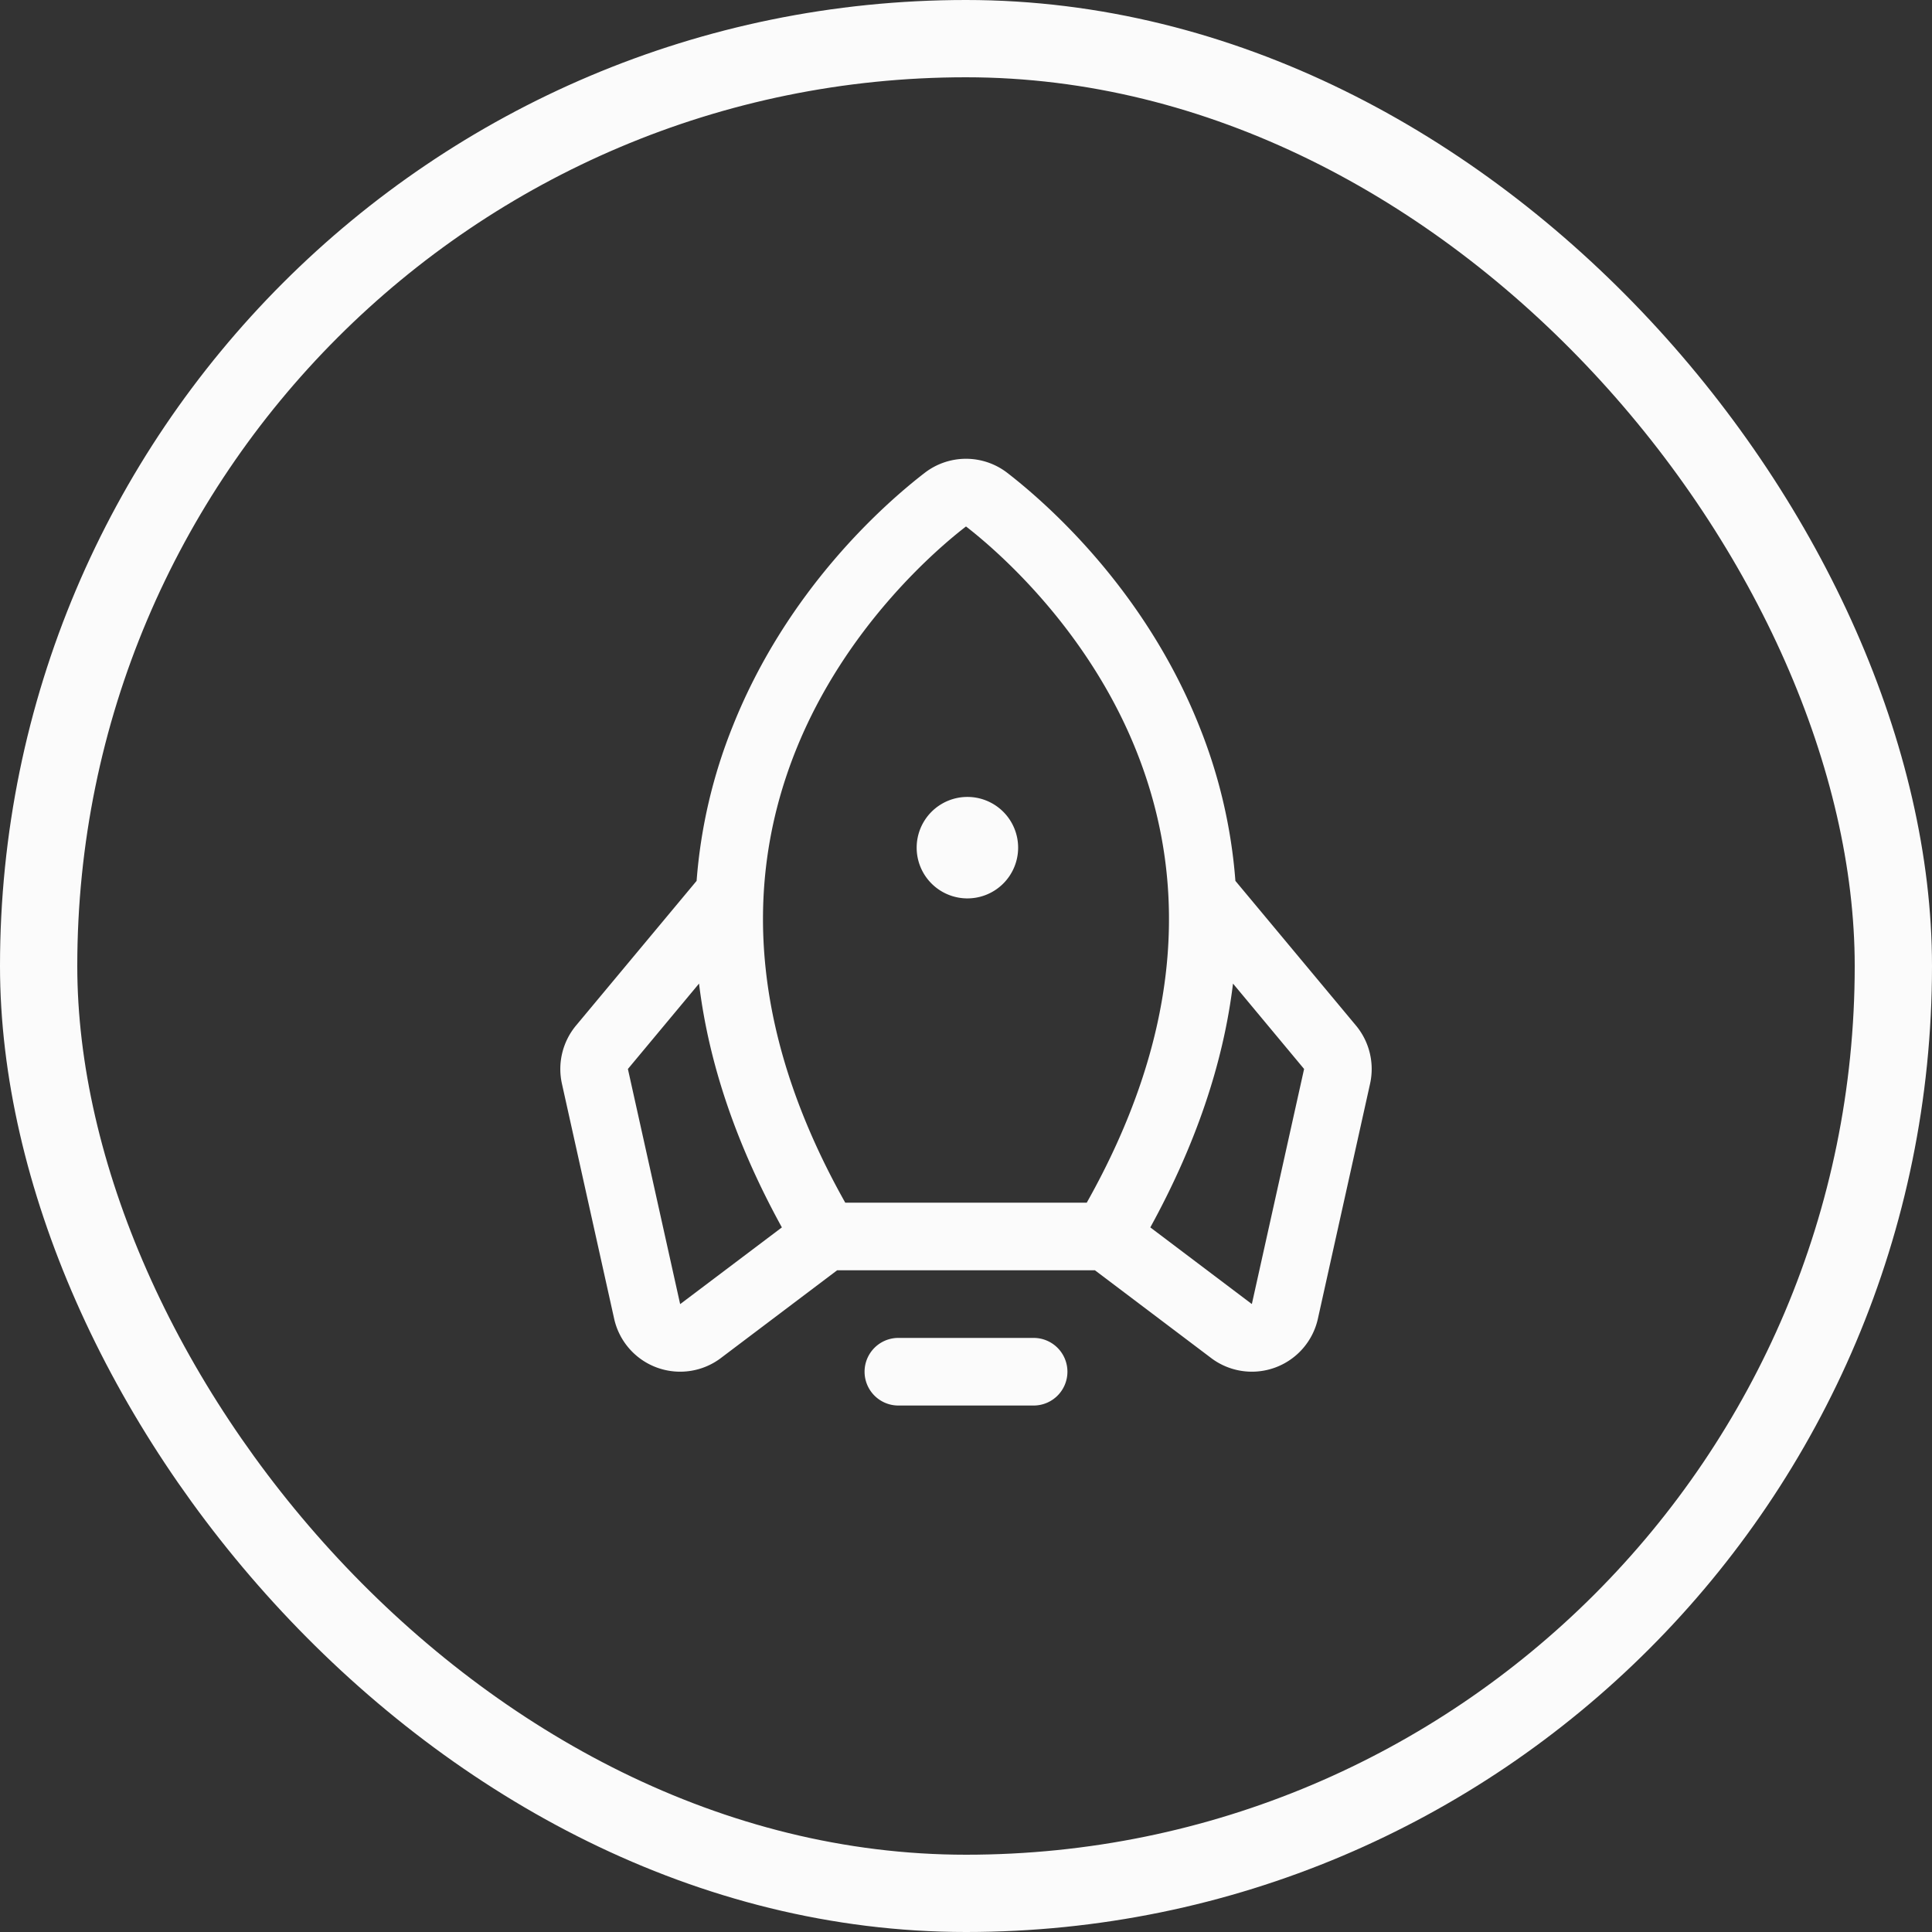
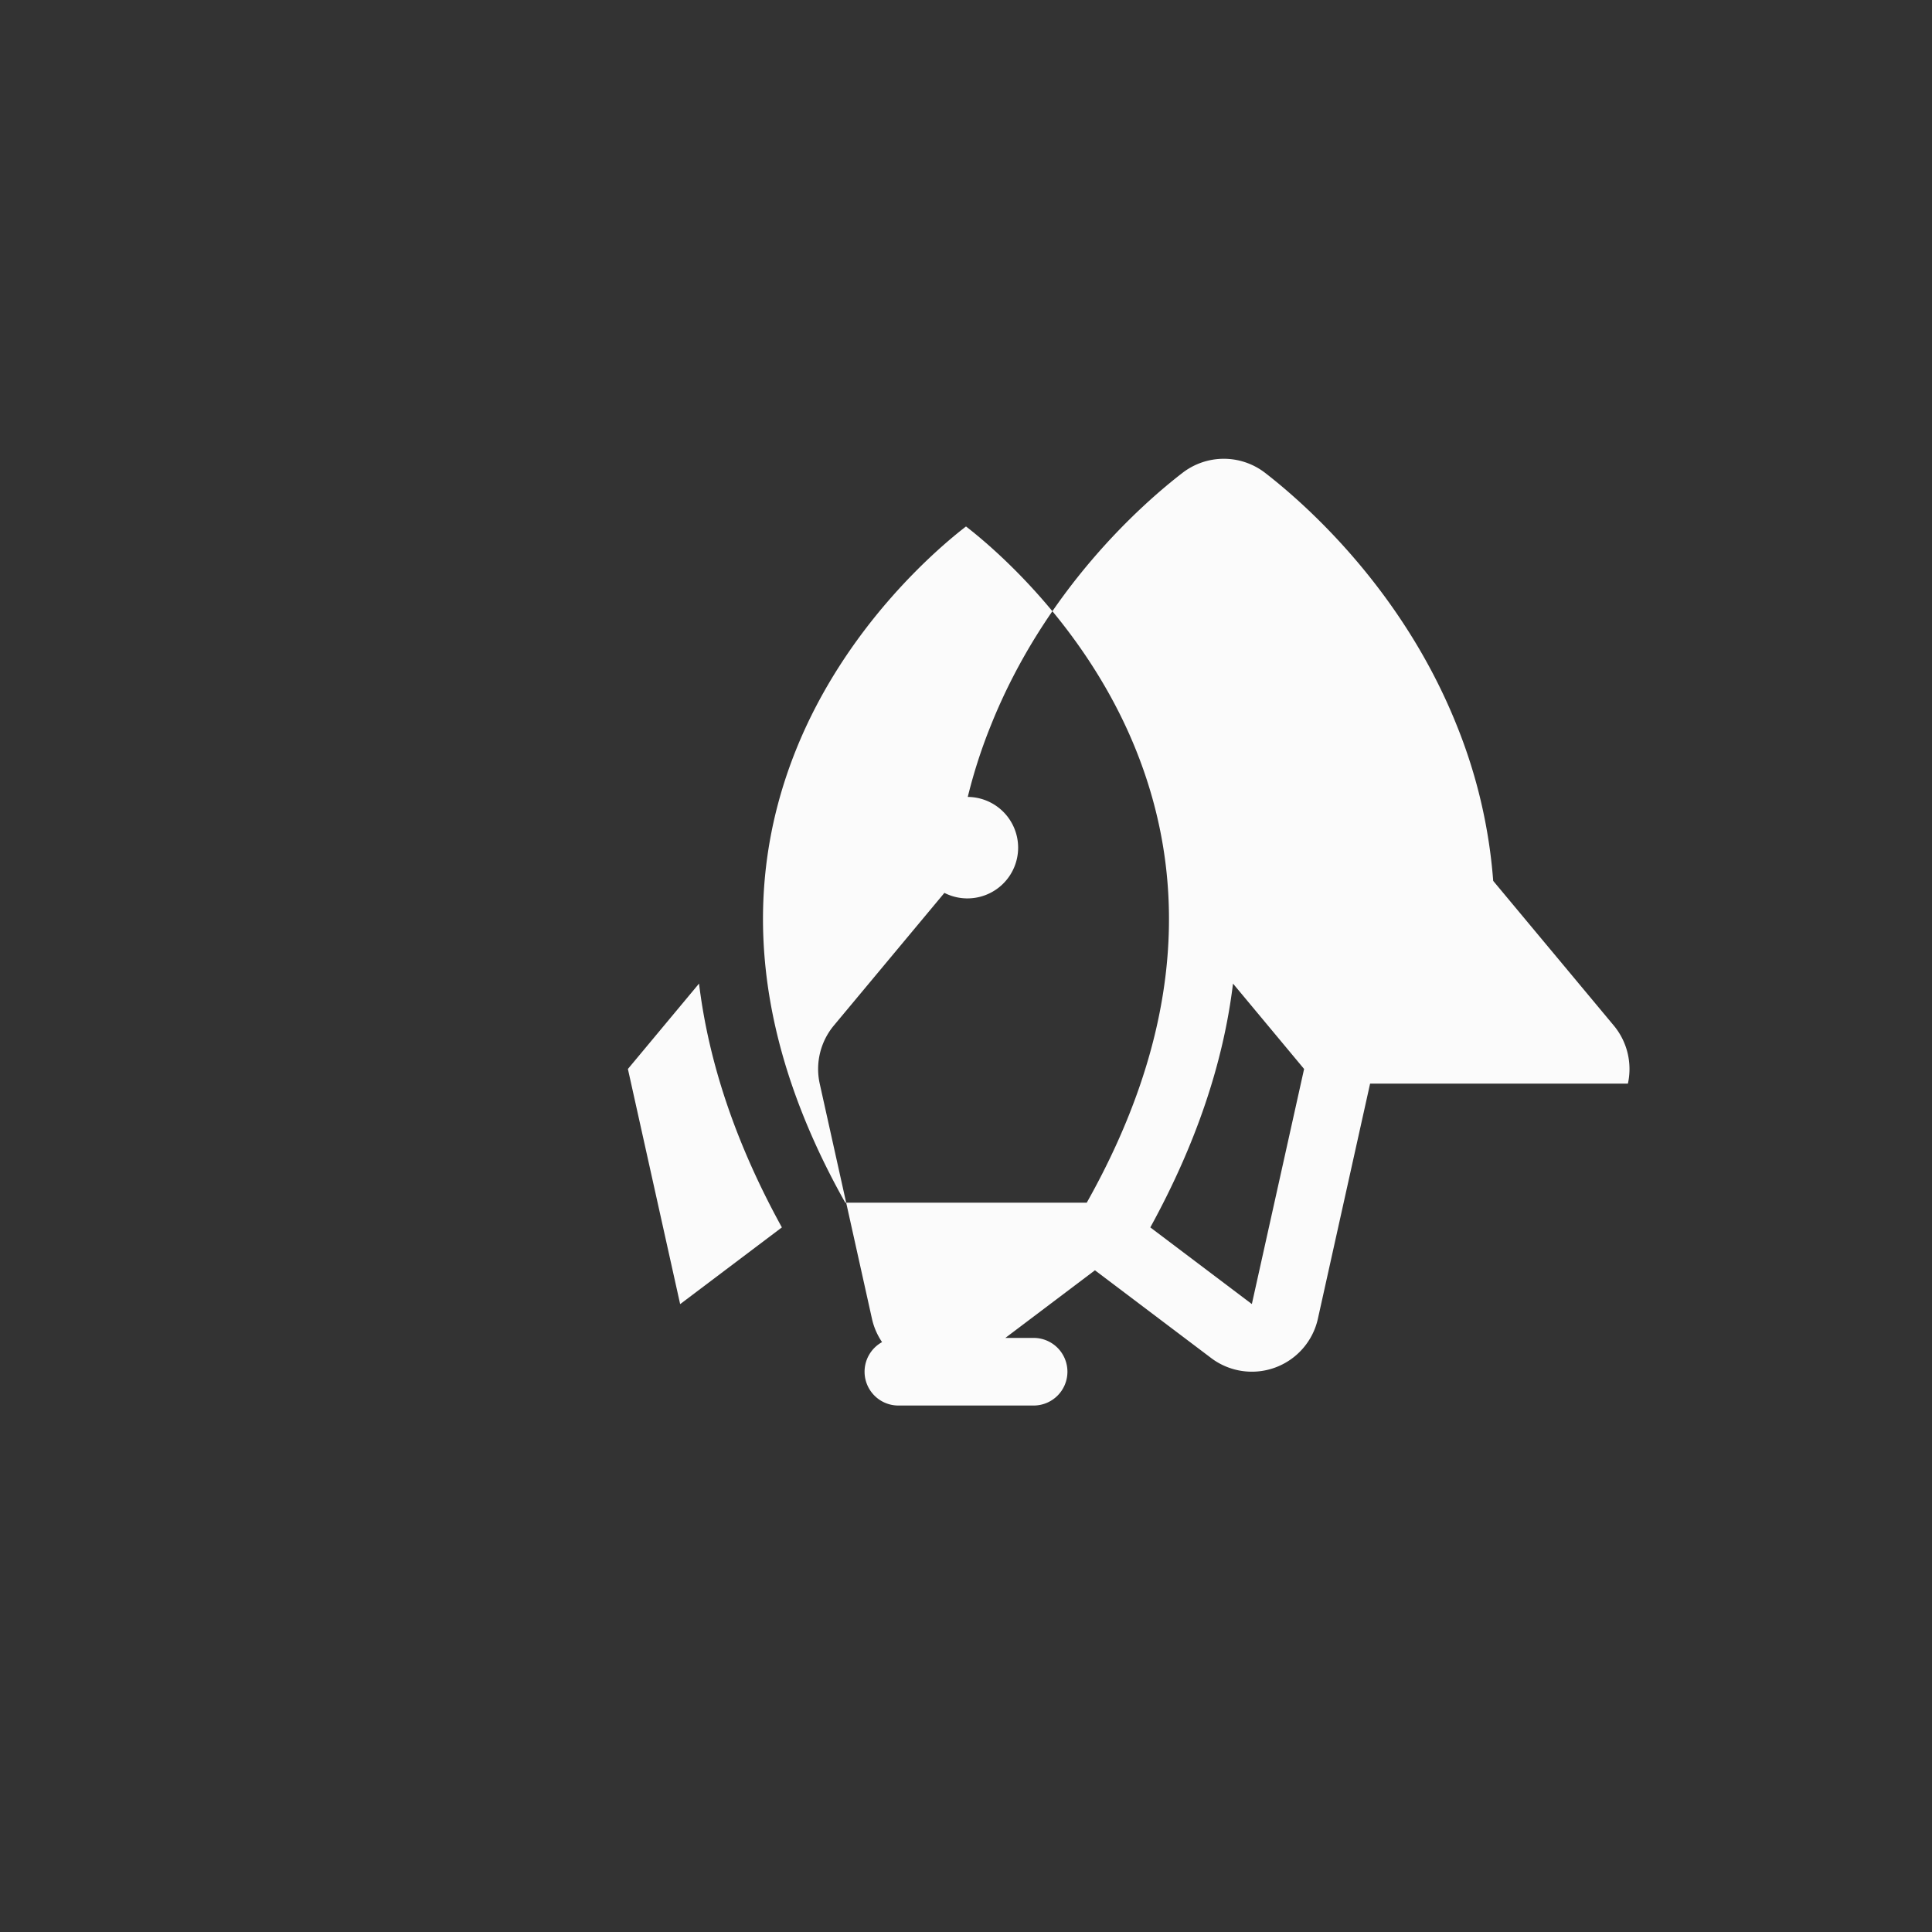
<svg xmlns="http://www.w3.org/2000/svg" width="50" height="50" fill="none">
  <rect width="100%" height="100%" fill="#333333" stroke="none" />
-   <rect x="1" y="1" width="48" height="48" rx="24" stroke="#FBFBFB" stroke-width="2" />
-   <path d="M27.625 35.5a.875.875 0 01-.875.875h-3.5a.875.875 0 110-1.75h3.5a.875.875 0 01.875.875zM25 23.25a1.313 1.313 0 100-2.625 1.313 1.313 0 000 2.625zm10.458 4.794l-1.351 6.084a1.75 1.75 0 01-2.79.997l-2.98-2.25h-6.672l-2.981 2.25a1.75 1.75 0 01-2.79-.997l-1.352-6.084a1.76 1.76 0 01.363-1.5l3.123-3.747c.105-1.377.421-2.73.938-4.01 1.41-3.538 3.937-5.757 4.962-6.547a1.75 1.75 0 012.144 0c1.021.79 3.551 3.01 4.962 6.546a13.45 13.45 0 01.938 4.011l3.123 3.747a1.759 1.759 0 01.363 1.5zm-13.583 3.081h6.25c2.31-4.106 2.742-8.037 1.284-11.69-1.286-3.224-3.7-5.263-4.409-5.81-.712.547-3.125 2.586-4.411 5.81-1.456 3.653-1.024 7.584 1.286 11.69zm-1.64.64c-1.178-2.14-1.893-4.244-2.144-6.31l-1.841 2.21 1.352 6.085.02-.014 2.613-1.971zm13.515-4.1l-1.84-2.21c-.25 2.062-.963 4.165-2.14 6.31l2.608 1.969.02.014 1.352-6.084z" fill="#FBFBFB" />
+   <path d="M27.625 35.5a.875.875 0 01-.875.875h-3.5a.875.875 0 110-1.75h3.5a.875.875 0 01.875.875zM25 23.25a1.313 1.313 0 100-2.625 1.313 1.313 0 000 2.625zm10.458 4.794l-1.351 6.084a1.75 1.75 0 01-2.79.997l-2.98-2.25l-2.981 2.25a1.75 1.75 0 01-2.79-.997l-1.352-6.084a1.76 1.76 0 01.363-1.5l3.123-3.747c.105-1.377.421-2.73.938-4.01 1.41-3.538 3.937-5.757 4.962-6.547a1.75 1.75 0 012.144 0c1.021.79 3.551 3.01 4.962 6.546a13.45 13.45 0 01.938 4.011l3.123 3.747a1.759 1.759 0 01.363 1.5zm-13.583 3.081h6.25c2.31-4.106 2.742-8.037 1.284-11.69-1.286-3.224-3.7-5.263-4.409-5.81-.712.547-3.125 2.586-4.411 5.81-1.456 3.653-1.024 7.584 1.286 11.69zm-1.64.64c-1.178-2.14-1.893-4.244-2.144-6.31l-1.841 2.21 1.352 6.085.02-.014 2.613-1.971zm13.515-4.1l-1.84-2.21c-.25 2.062-.963 4.165-2.14 6.31l2.608 1.969.02.014 1.352-6.084z" fill="#FBFBFB" />
</svg>